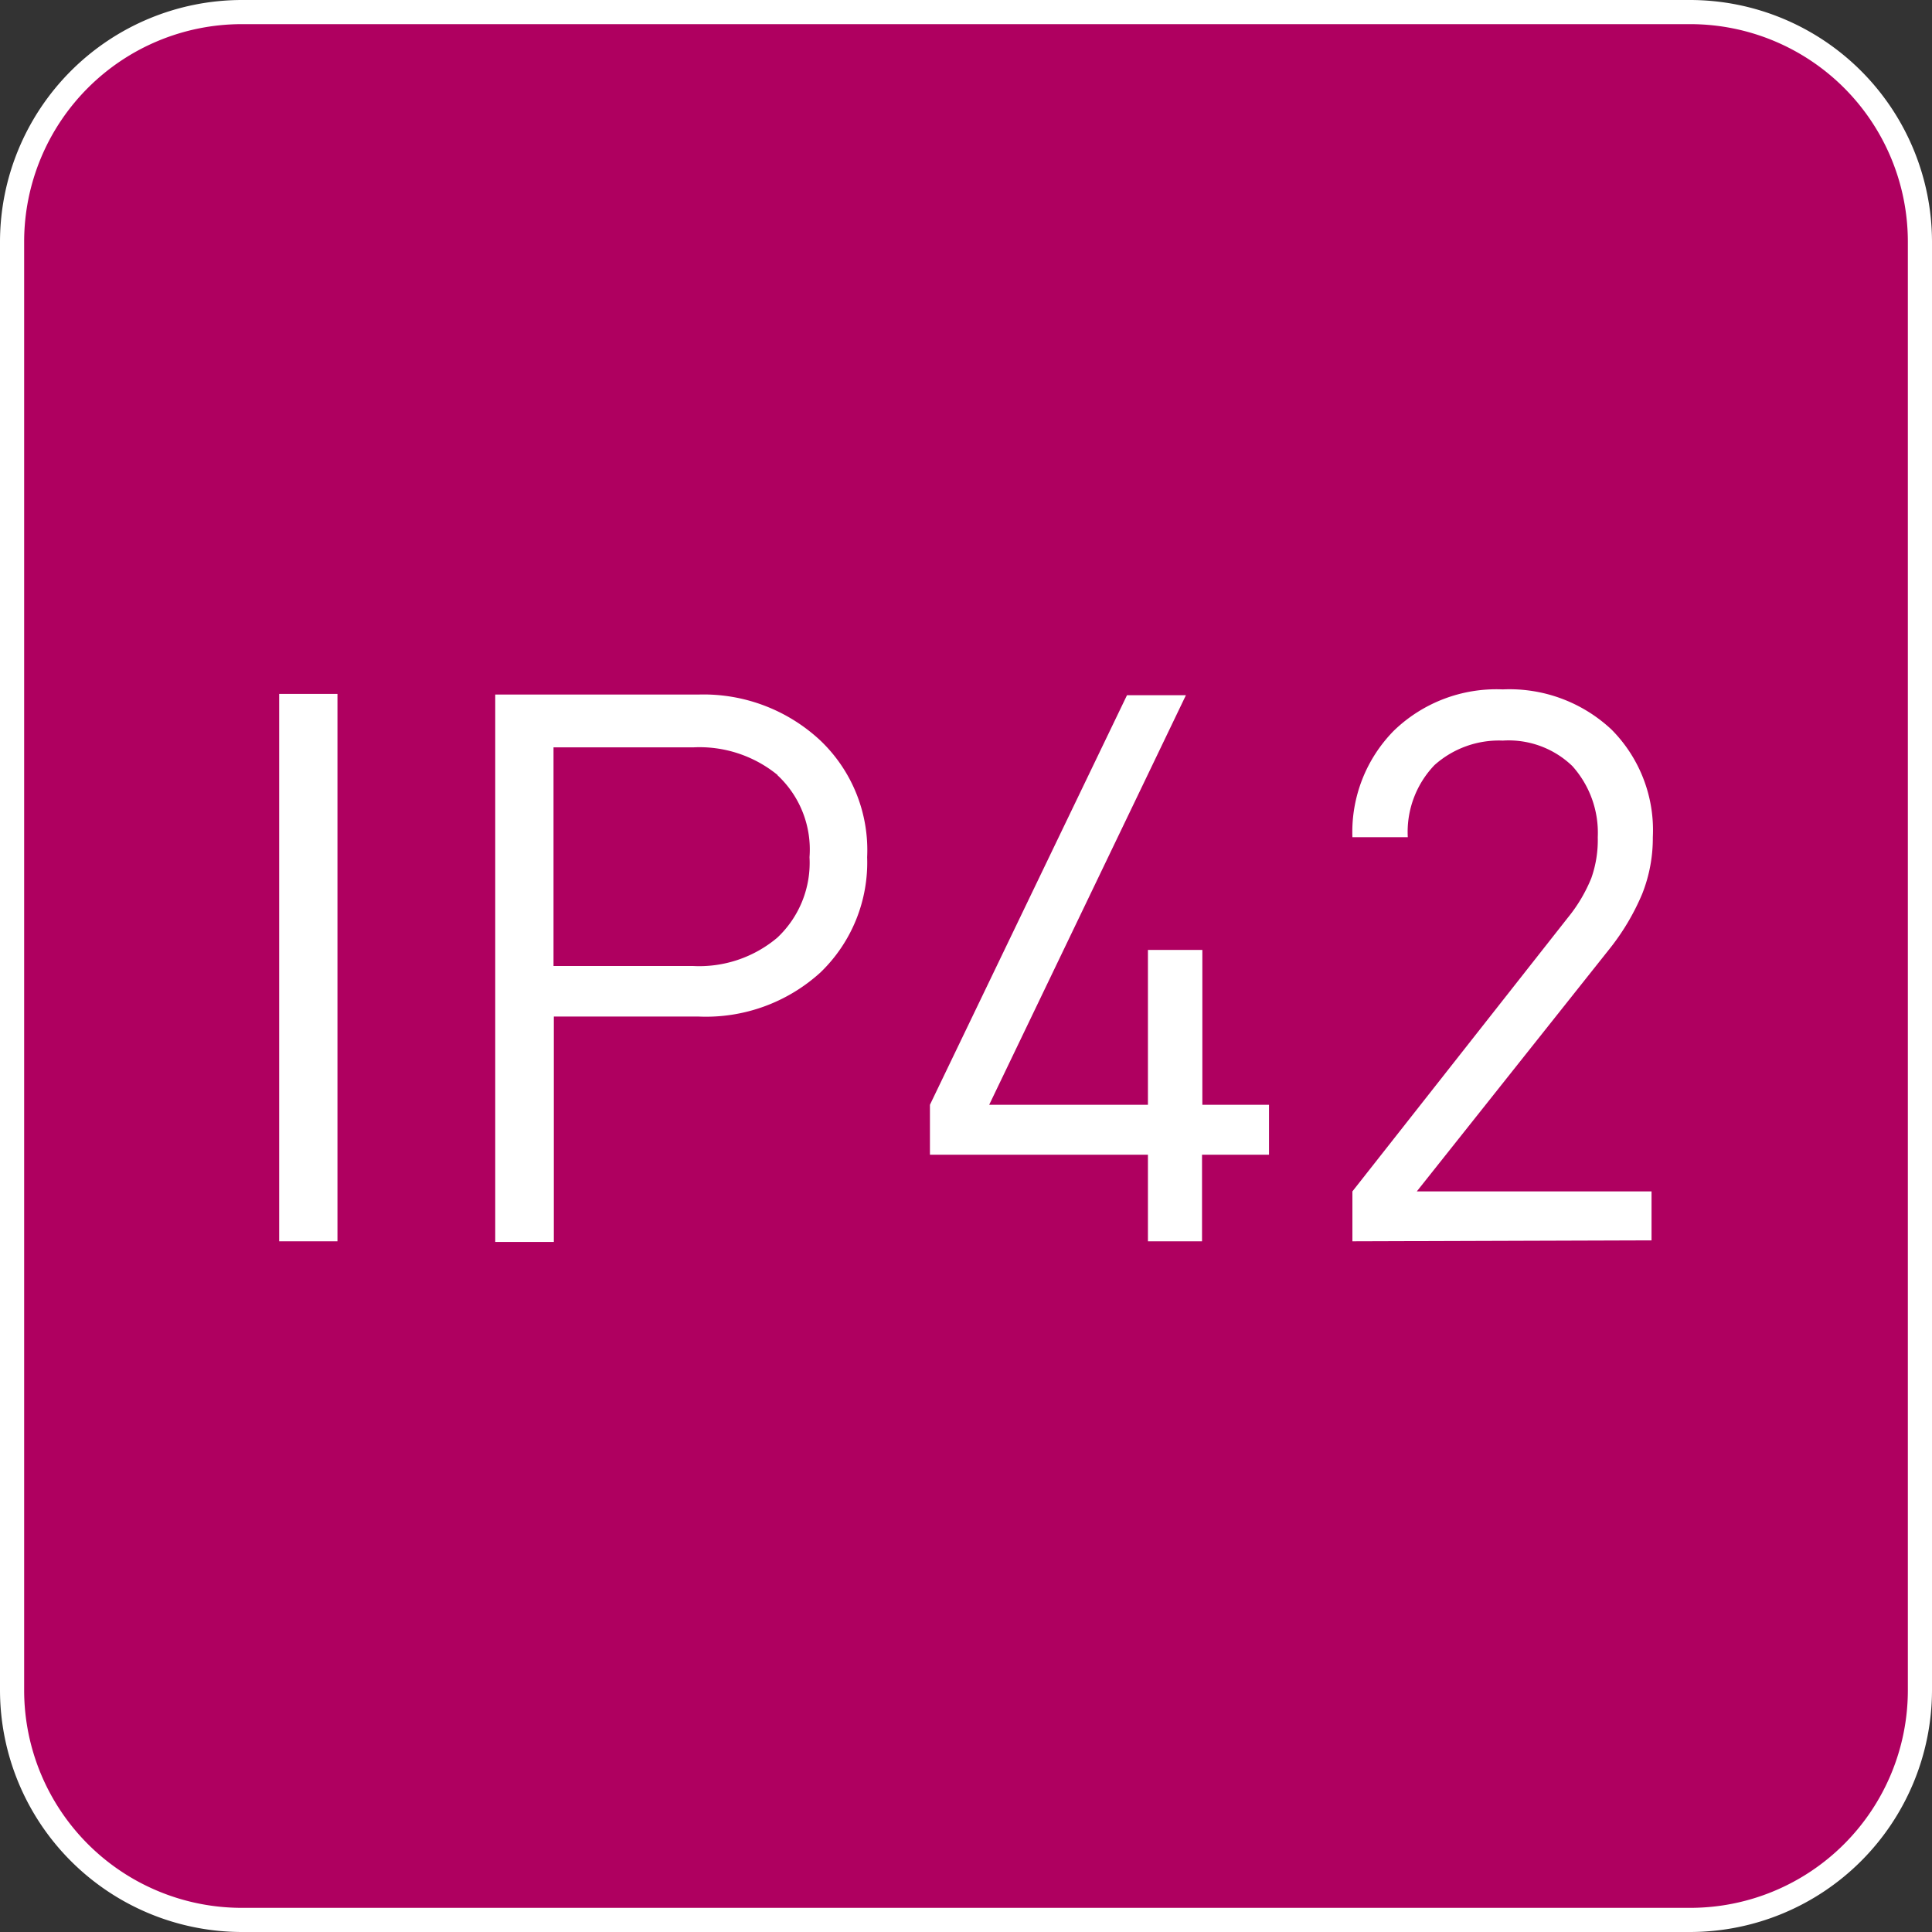
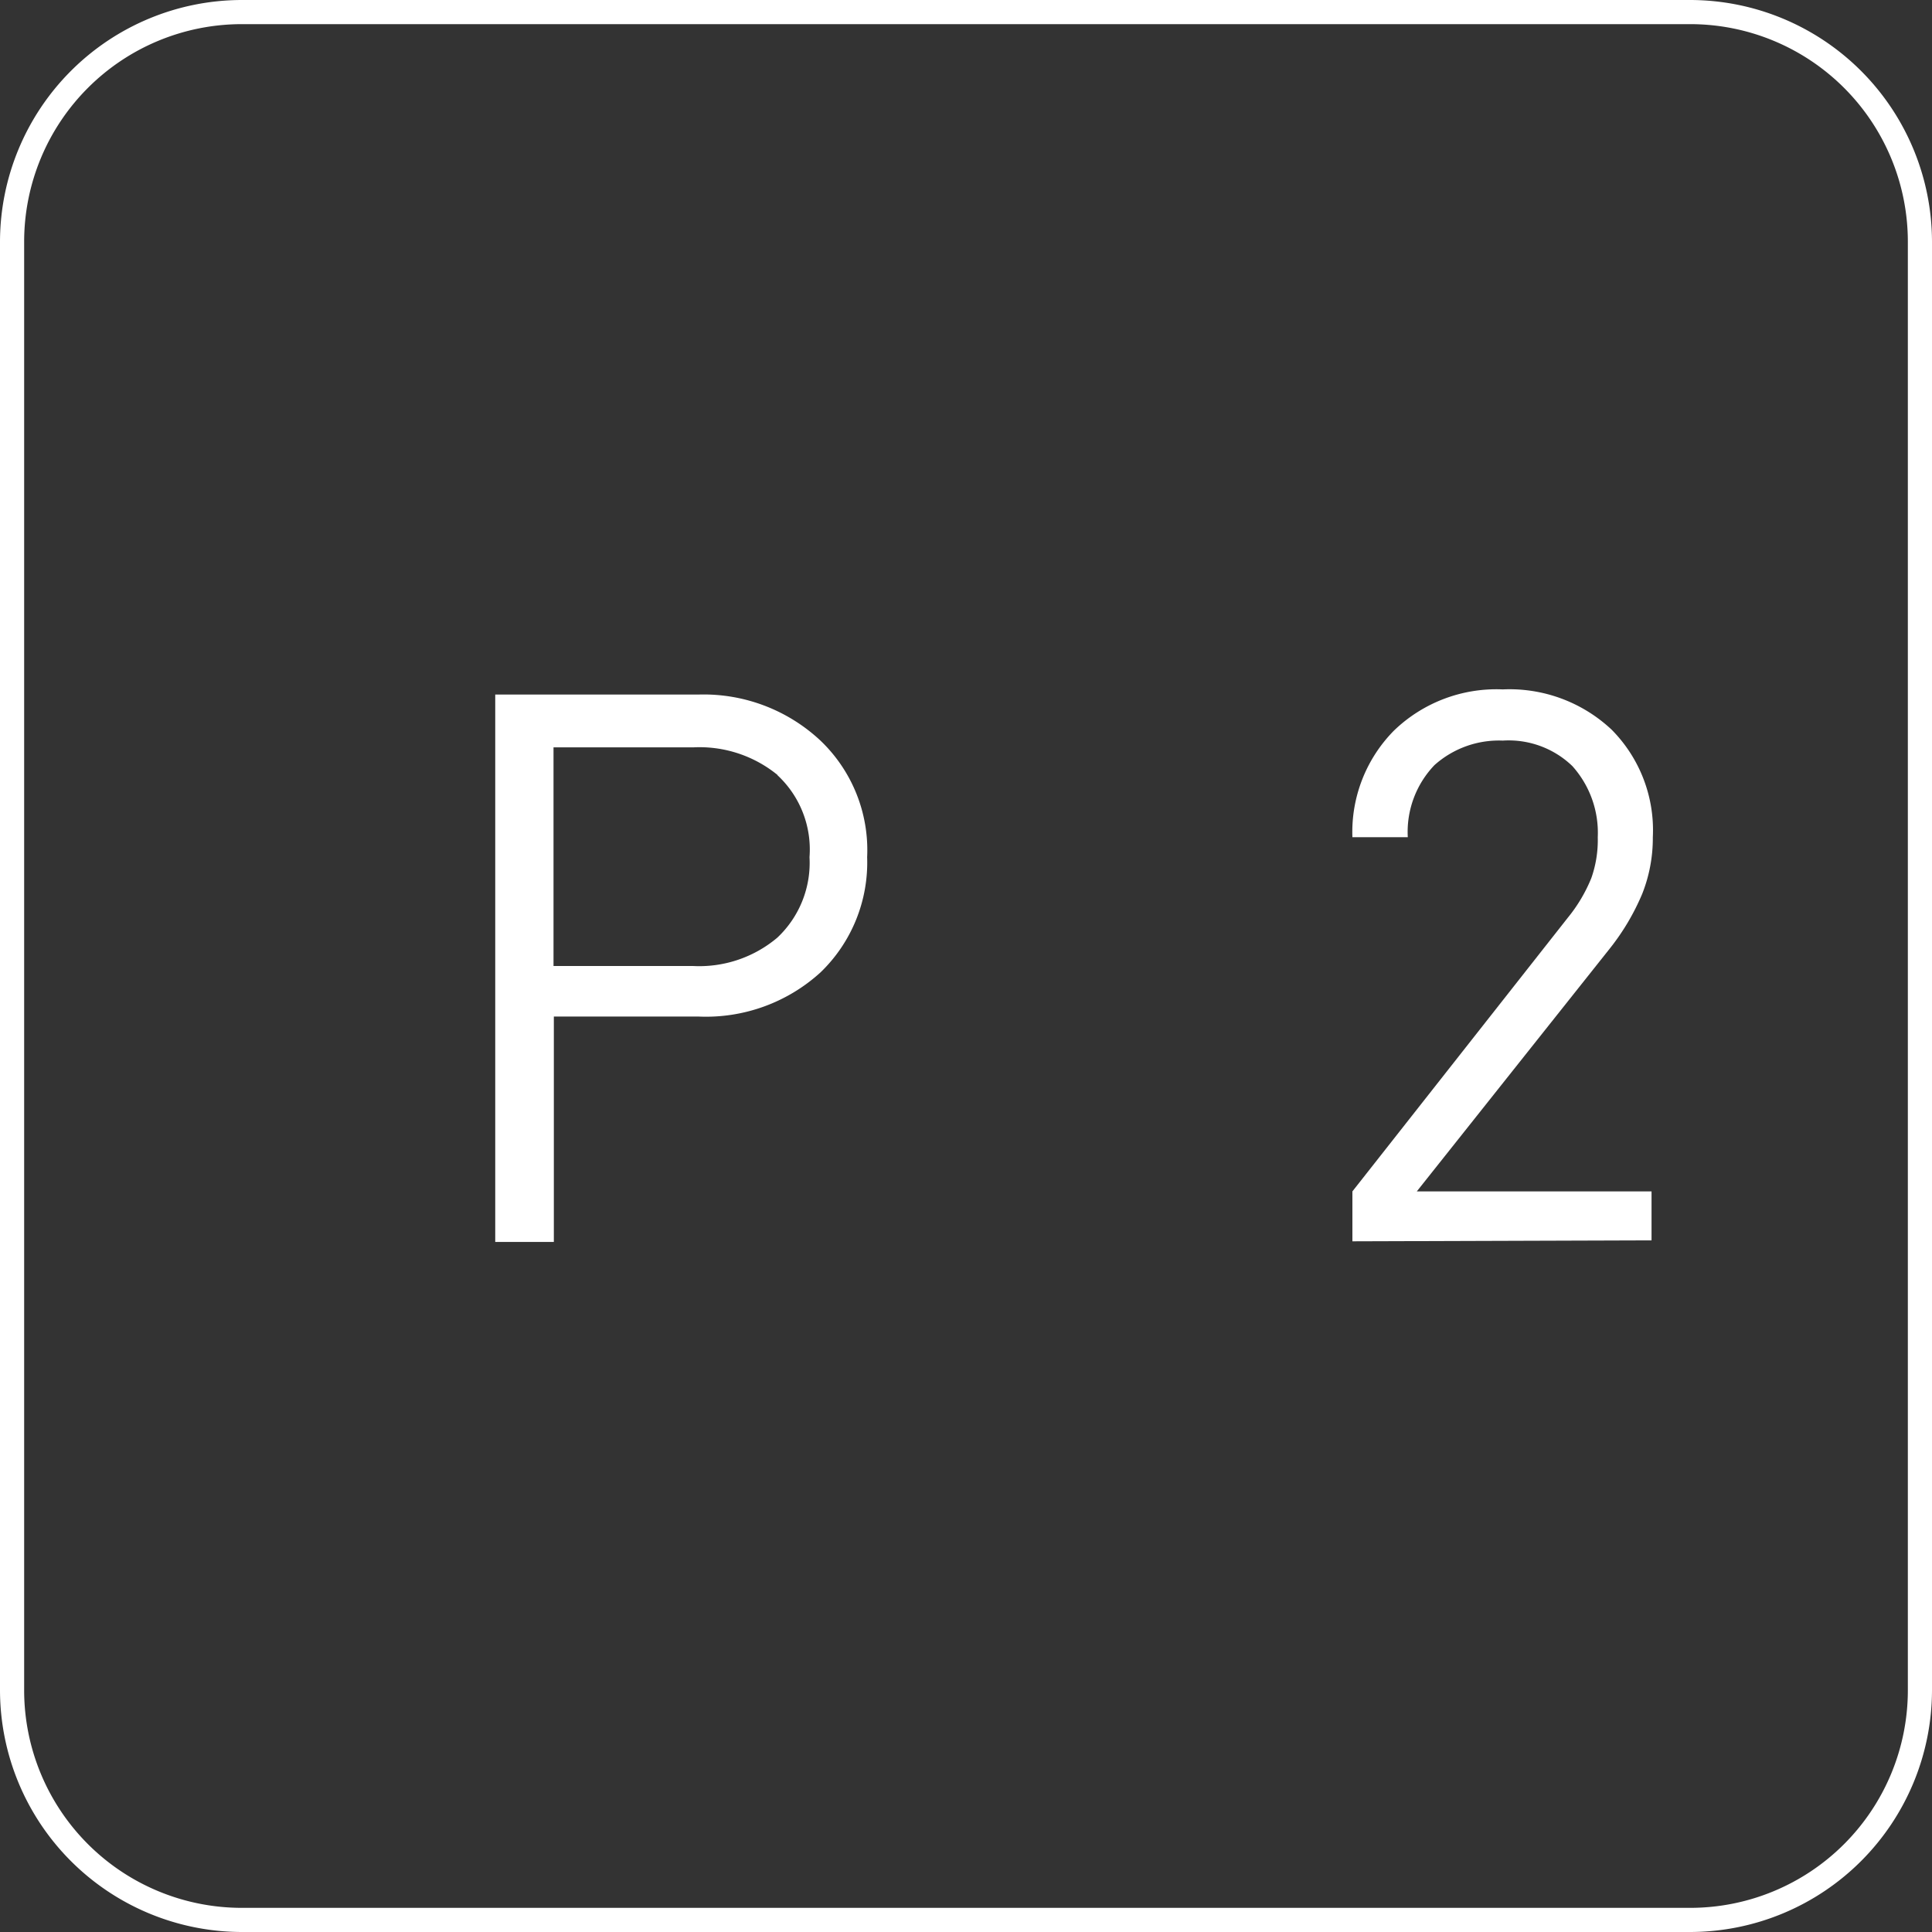
<svg xmlns="http://www.w3.org/2000/svg" id="Livello_1" data-name="Livello 1" viewBox="0 0 60 60">
  <rect x="0" y="0" width="60" height="60" fill="#333333" stroke="none" />
  <defs>
    <style>.cls-1{fill:#af0060;}.cls-2{fill:#fff;}</style>
  </defs>
  <title>Grado_di_protezione_IP42</title>
  <g id="Grado_di_protezione_IP42" data-name="Grado di protezione IP42">
-     <rect class="cls-1" x="0.37" y="0.38" width="59.25" height="59.25" rx="7.12" ry="7.12" />
    <path class="cls-2" d="M52.5.75A6.76,6.76,0,0,1,59.25,7.5v45a6.76,6.76,0,0,1-6.75,6.75H7.5A6.76,6.76,0,0,1,.75,52.5V7.5A6.76,6.76,0,0,1,7.5.75h45m0-.75H7.5A7.52,7.52,0,0,0,0,7.5v45A7.52,7.52,0,0,0,7.5,60h45A7.52,7.52,0,0,0,60,52.5V7.5A7.52,7.52,0,0,0,52.5,0Z" />
-     <path class="cls-2" d="M8.67,38.55v-17h1.81v17Z" />
    <path class="cls-2" d="M25.48,30.2a5.28,5.28,0,0,1-3.78,1.37h-4.5v7H15.38v-17h6.31A5.31,5.31,0,0,1,25.48,23a4.7,4.7,0,0,1,1.45,3.62A4.74,4.74,0,0,1,25.48,30.2Zm-1.33-6.13a3.83,3.83,0,0,0-2.62-.86H17.19V30h4.33a3.76,3.76,0,0,0,2.62-.88,3.19,3.19,0,0,0,1-2.5A3.15,3.15,0,0,0,24.14,24.07Z" />
-     <path class="cls-2" d="M37.33,35.86v2.69H35.65V35.86H28.88V34.31L35,21.59h1.83L30.72,34.31h4.93V29.5h1.69v4.81h2.07v1.55Z" />
    <path class="cls-2" d="M42,38.55V37l6.69-8.5a4.79,4.79,0,0,0,.73-1.23A3.55,3.55,0,0,0,49.62,26a3.1,3.1,0,0,0-.79-2.21A2.85,2.85,0,0,0,46.67,23a3,3,0,0,0-2.12.76A3,3,0,0,0,43.72,26H42a4.48,4.48,0,0,1,1.29-3.31,4.58,4.58,0,0,1,3.38-1.28,4.63,4.63,0,0,1,3.38,1.25A4.43,4.43,0,0,1,51.33,26,4.69,4.69,0,0,1,51,27.76a7.23,7.23,0,0,1-1,1.69L44,37h7.29v1.52Z" />
  </g>
</svg>